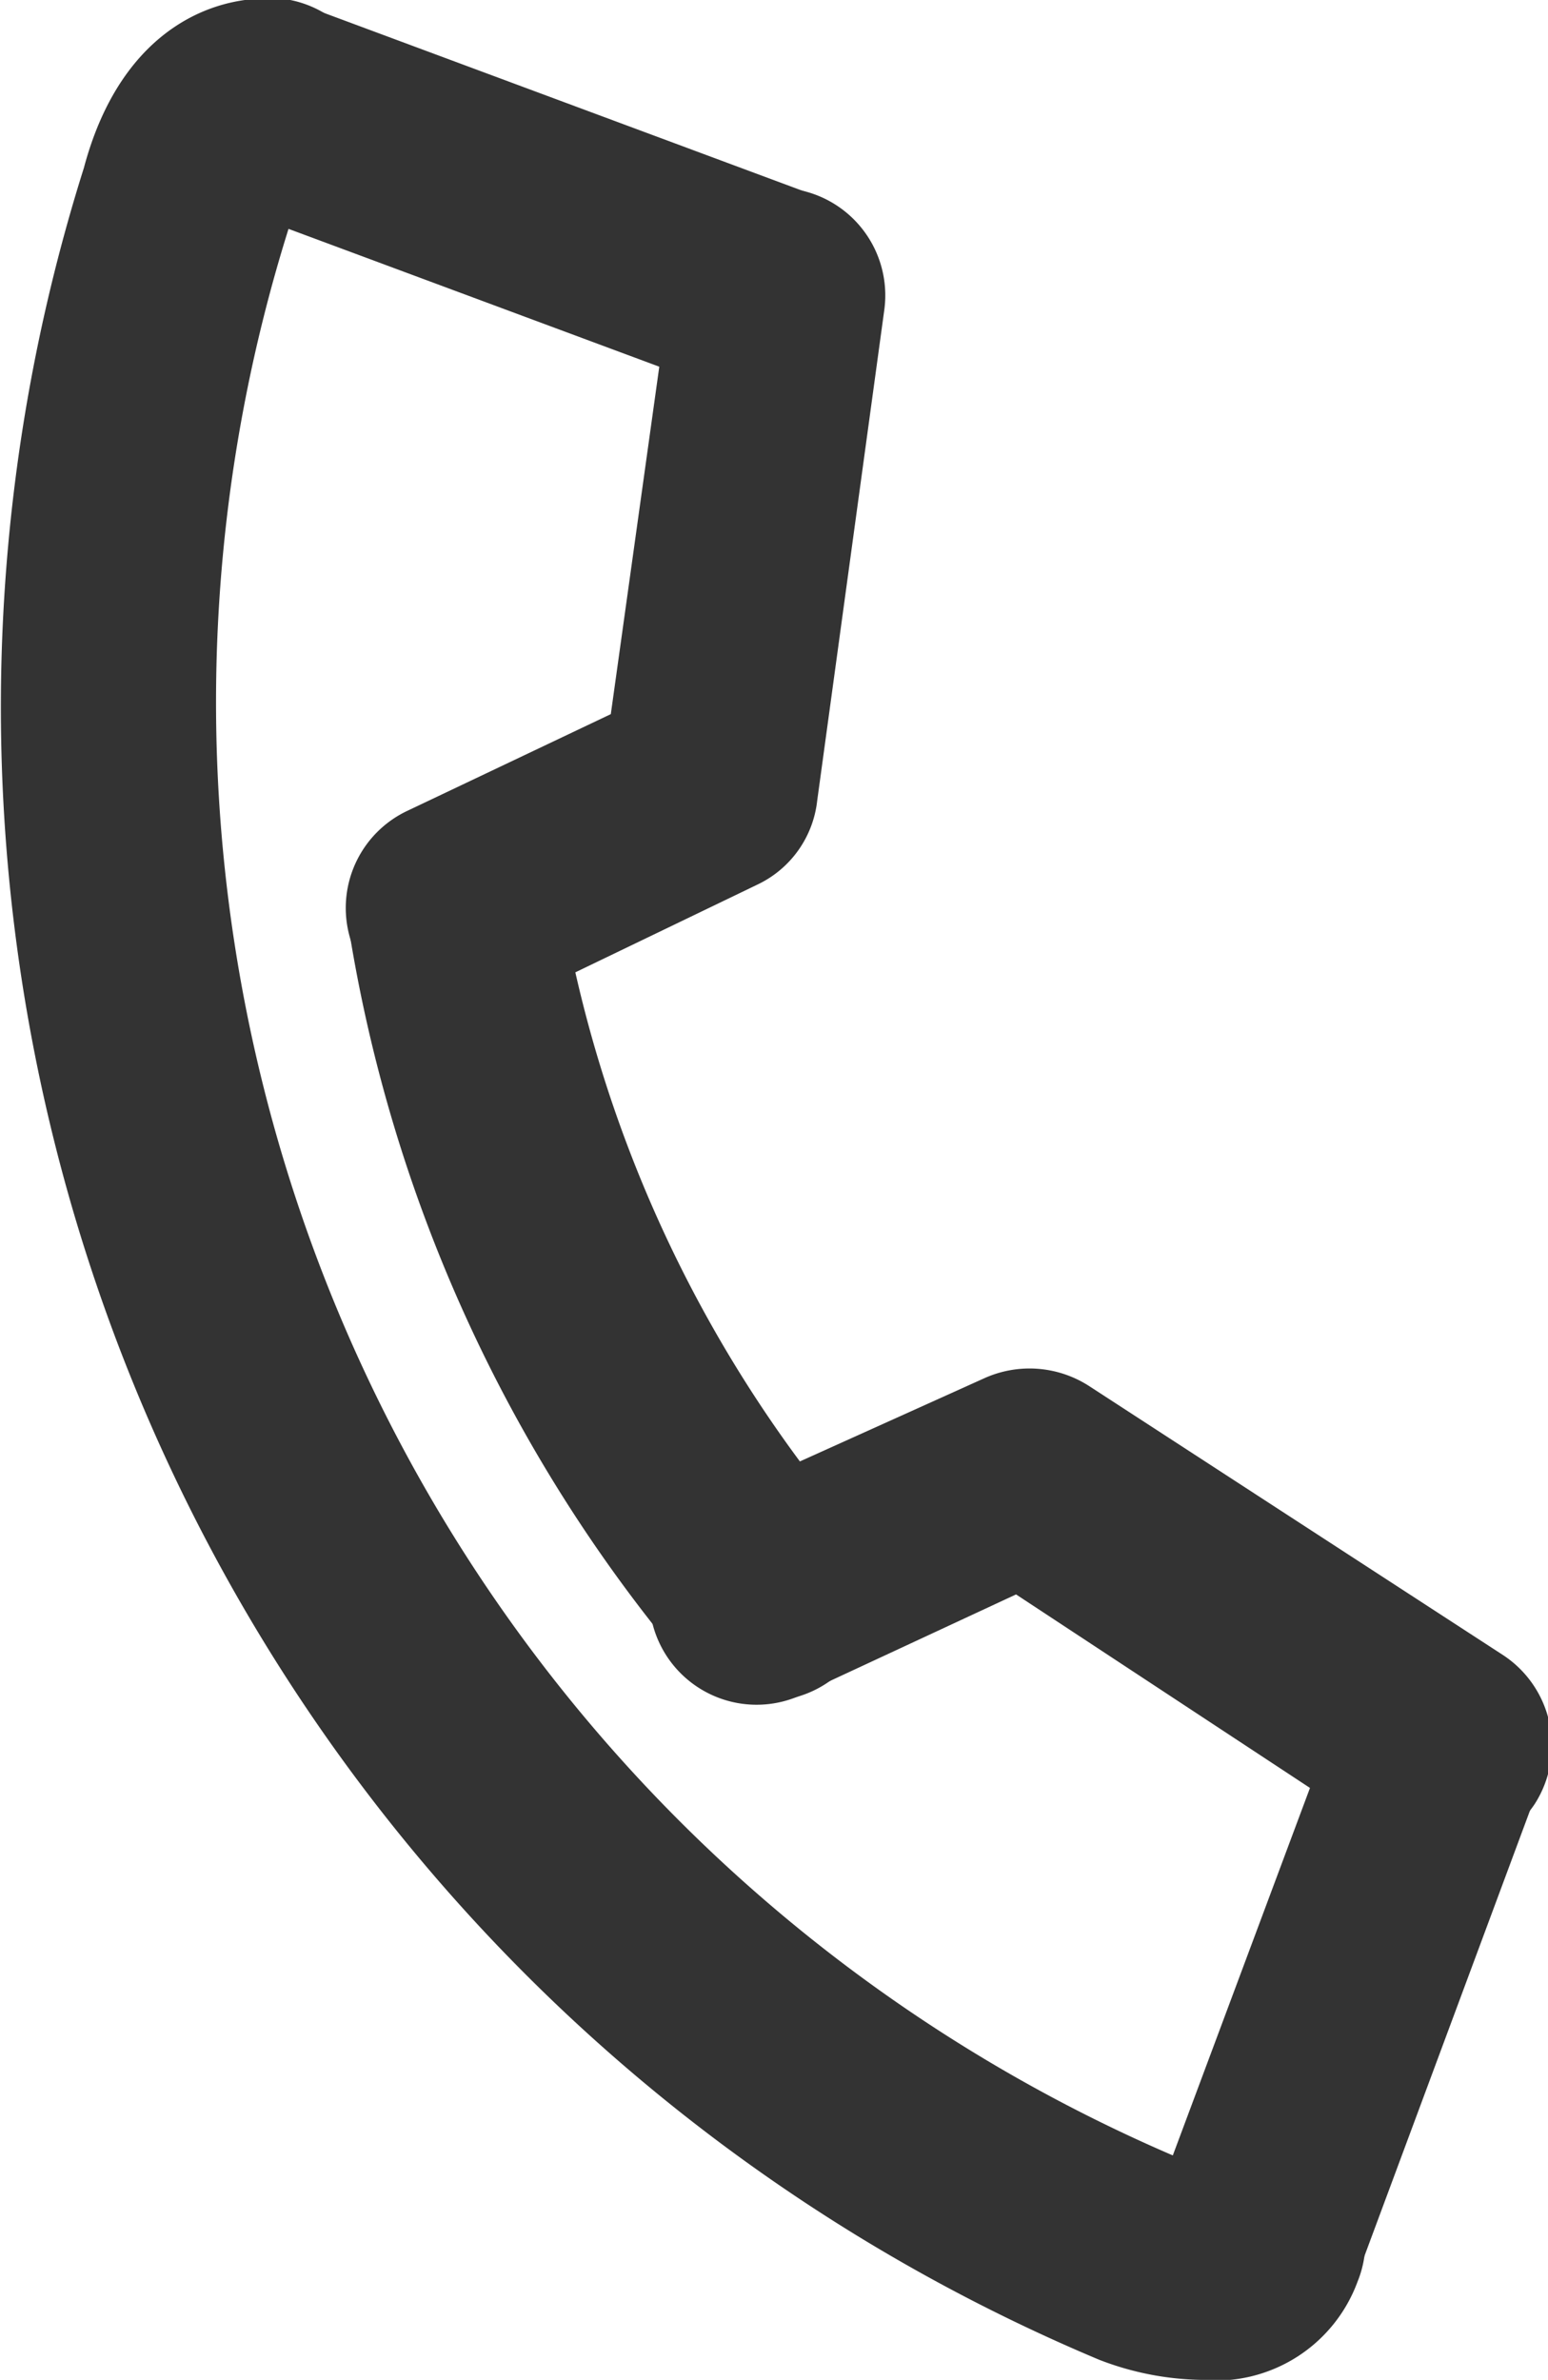
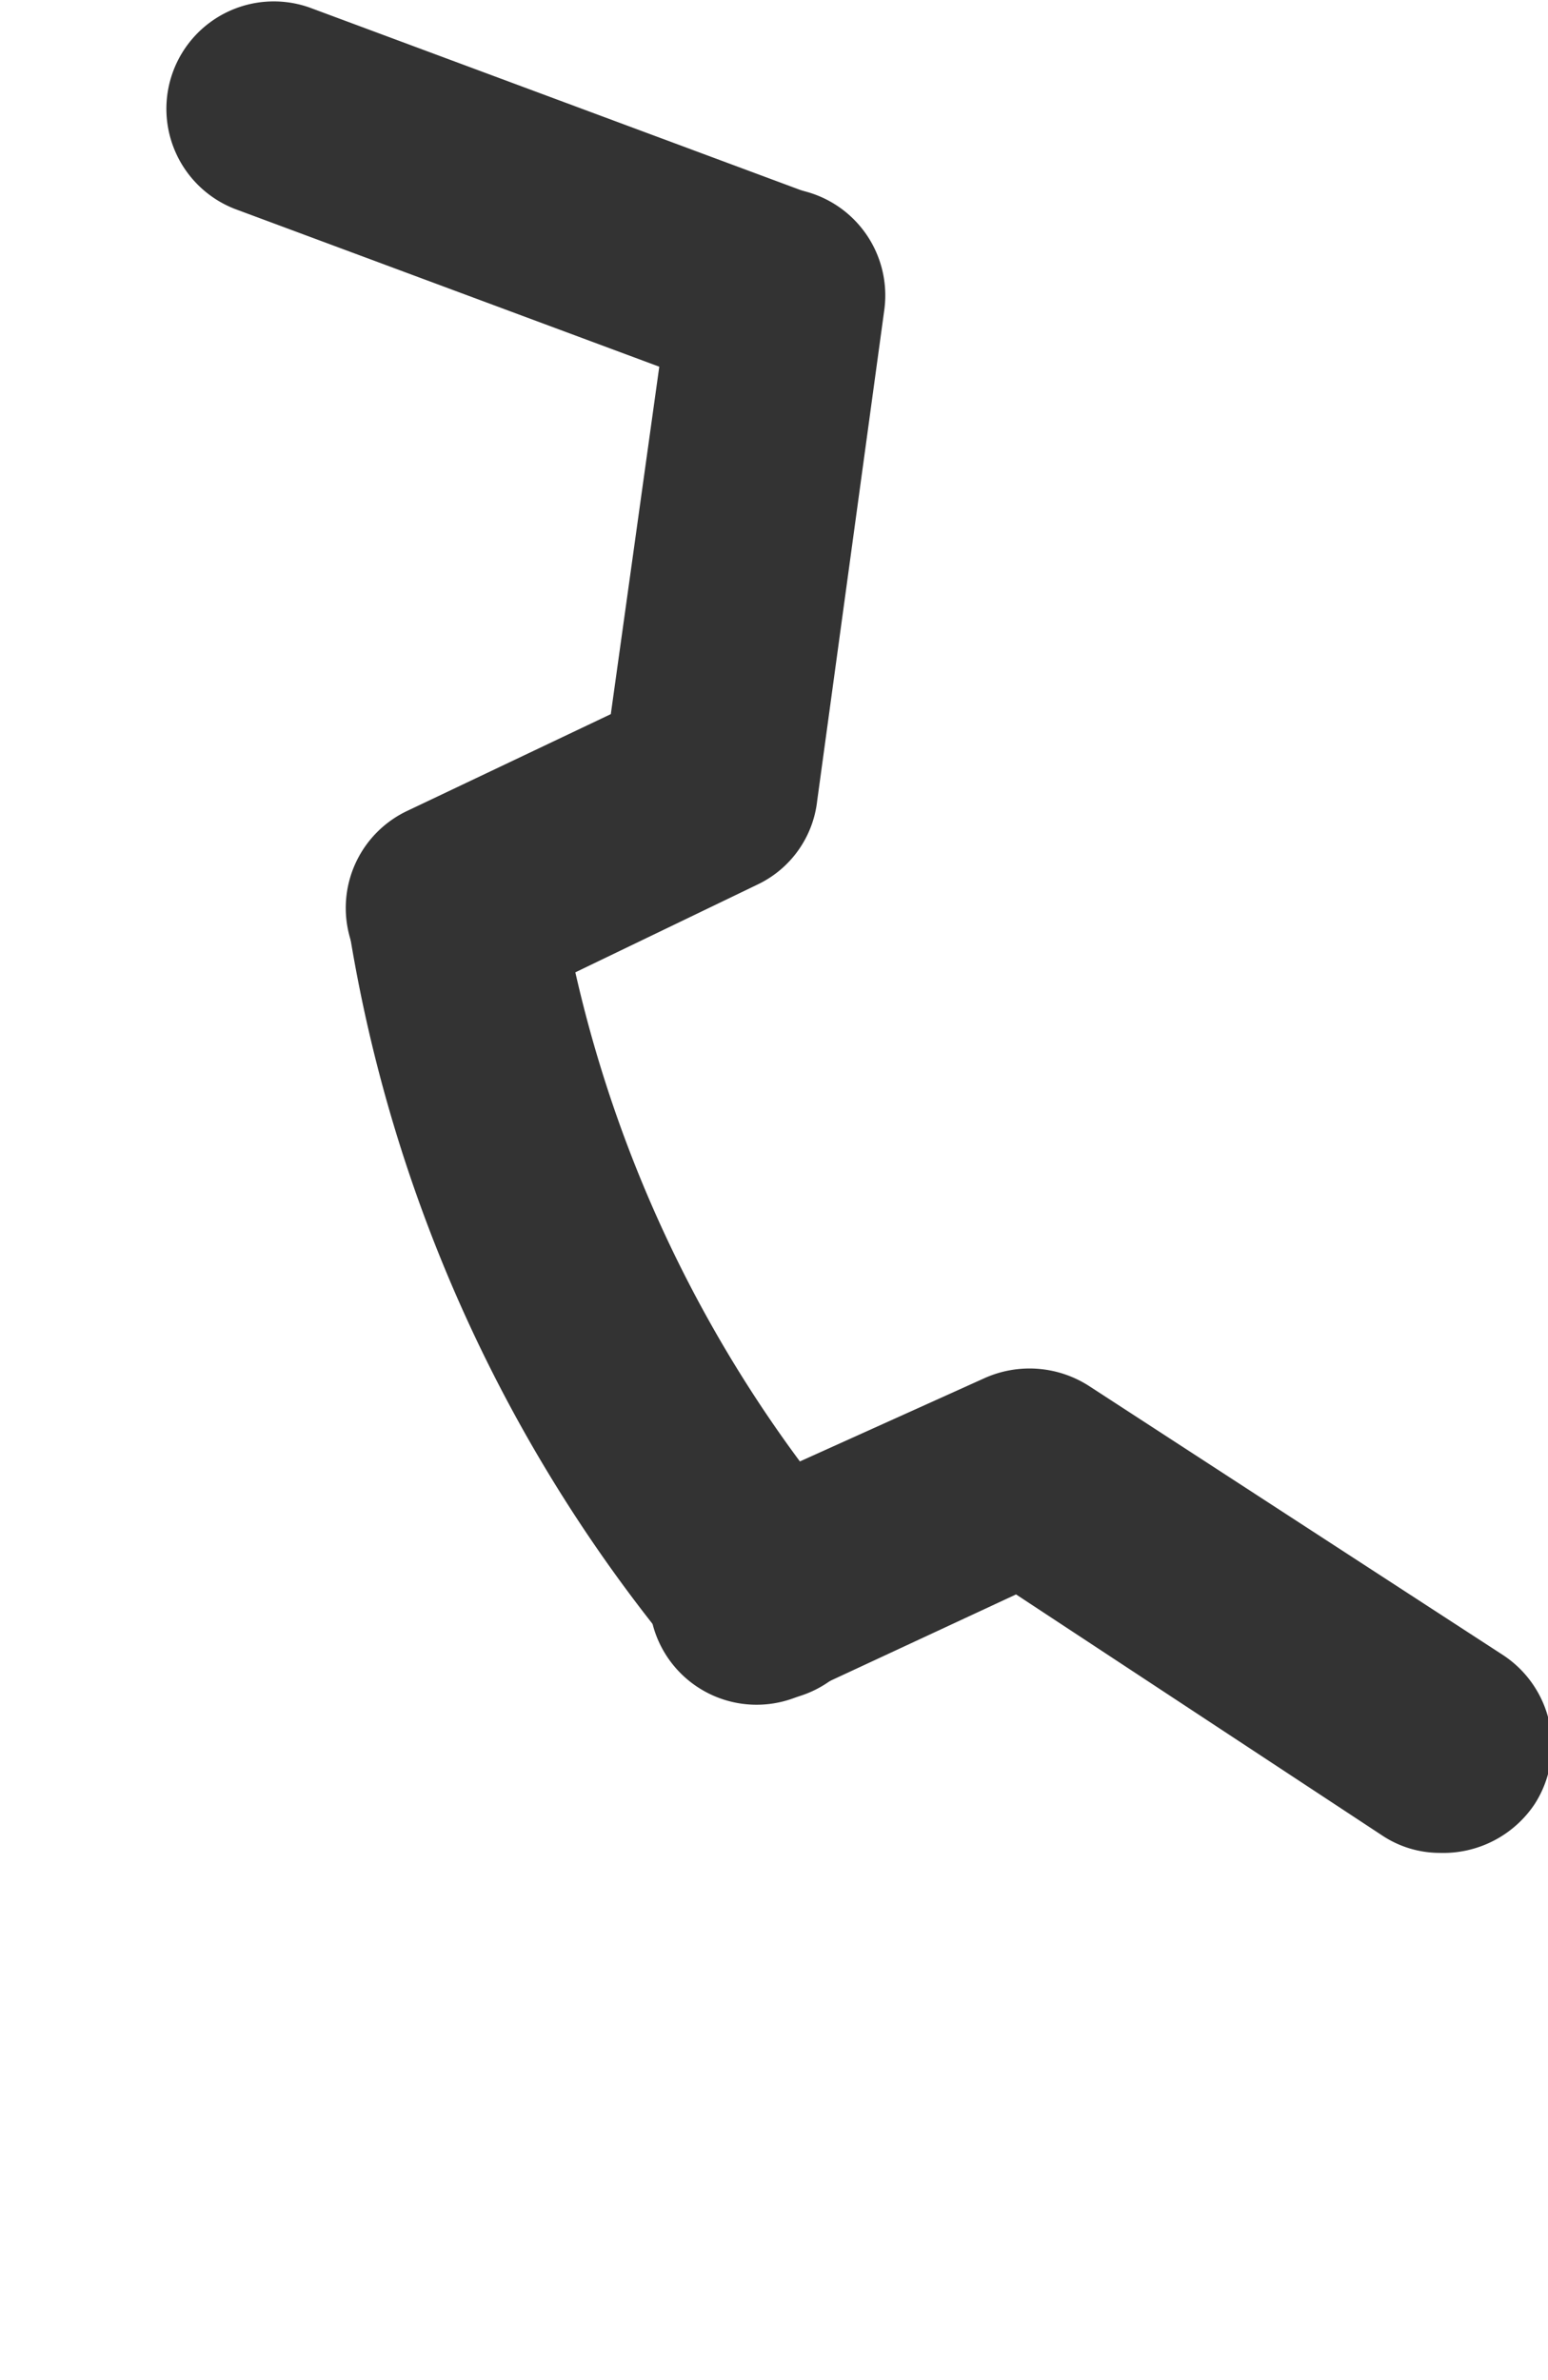
<svg xmlns="http://www.w3.org/2000/svg" viewBox="0 0 18.45 28.36">
  <defs>
    <style>.cls-1{fill:#333;}</style>
  </defs>
  <g id="レイヤー_2" data-name="レイヤー 2">
    <g id="デザイン">
-       <path class="cls-1" d="M14.32,28.36a3.52,3.52,0,0,1-1.22-.24A21.36,21.36,0,0,1,1,2C1.45.31,2.61-.12,3.46,0a1.28,1.28,0,0,1,0,2.51.88.88,0,0,1,0,.15,18.85,18.85,0,0,0,10.6,23.06l.12,0a1.28,1.28,0,0,1,2,1.47A1.8,1.8,0,0,1,14.32,28.36Z" />
      <path class="cls-1" d="M9.15,20.27a1.24,1.24,0,0,1-1-.46,18,18,0,0,1-4-8.79,1.28,1.28,0,0,1,2.52-.4,15.57,15.57,0,0,0,3.46,7.55,1.28,1.28,0,0,1-1,2.1Z" />
      <path class="cls-1" d="M17.16,22.08a1.24,1.24,0,0,1-.69-.21L12.11,19,9.68,20.13a1.28,1.28,0,1,1-1-2.33l3.06-1.38a1.31,1.31,0,0,1,1.23.09l4.94,3.21a1.29,1.29,0,0,1,.38,1.78A1.31,1.31,0,0,1,17.16,22.08Z" />
      <path class="cls-1" d="M5.41,12.1a1.28,1.28,0,0,1-.55-2.44L7.28,8.51,8,3.35a1.28,1.28,0,1,1,2.54.34l-.8,5.85a1.26,1.26,0,0,1-.71,1L6,12A1.17,1.17,0,0,1,5.41,12.1Z" />
      <path class="cls-1" d="M9.25,4.8a1.42,1.42,0,0,1-.45-.08l-6-2.23A1.28,1.28,0,0,1,3.69.09l6,2.23A1.28,1.28,0,0,1,9.25,4.8Z" />
-       <path class="cls-1" d="M14.93,28.08a1.36,1.36,0,0,1-.44-.08,1.3,1.3,0,0,1-.76-1.65l2.24-6a1.28,1.28,0,0,1,2.39.89l-2.23,6A1.28,1.28,0,0,1,14.93,28.08Z" />
    </g>
  </g>
</svg>